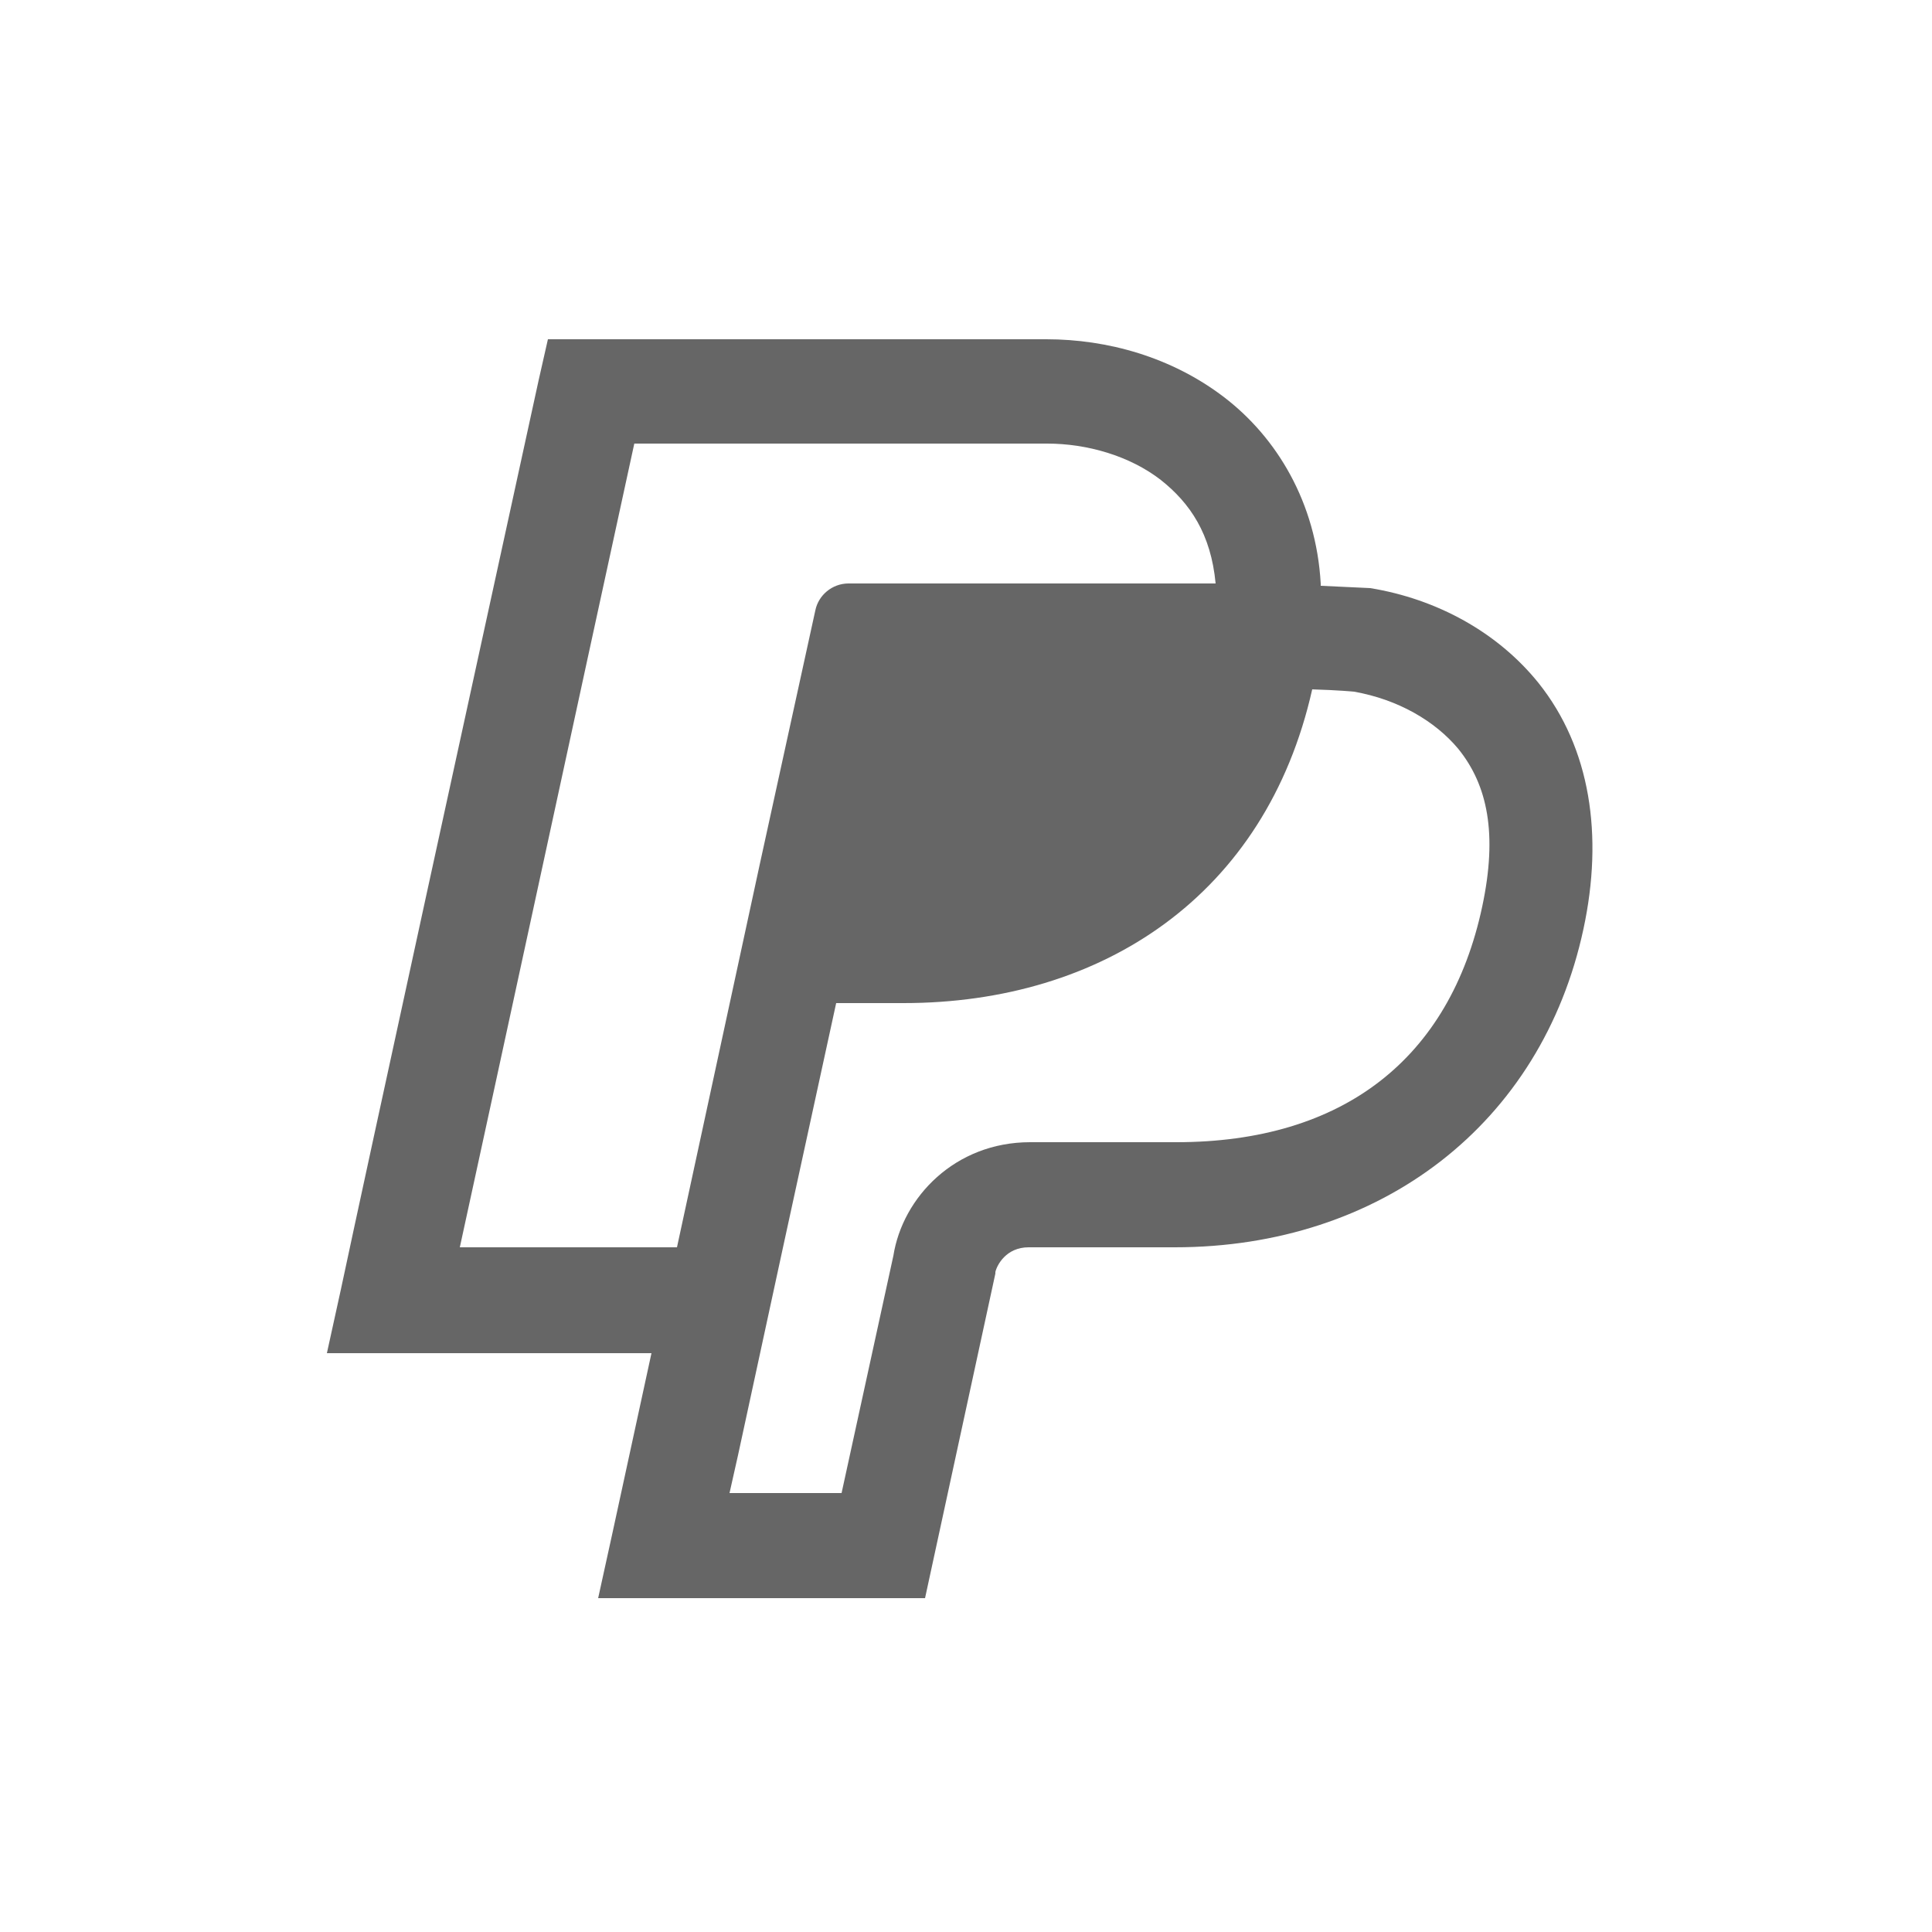
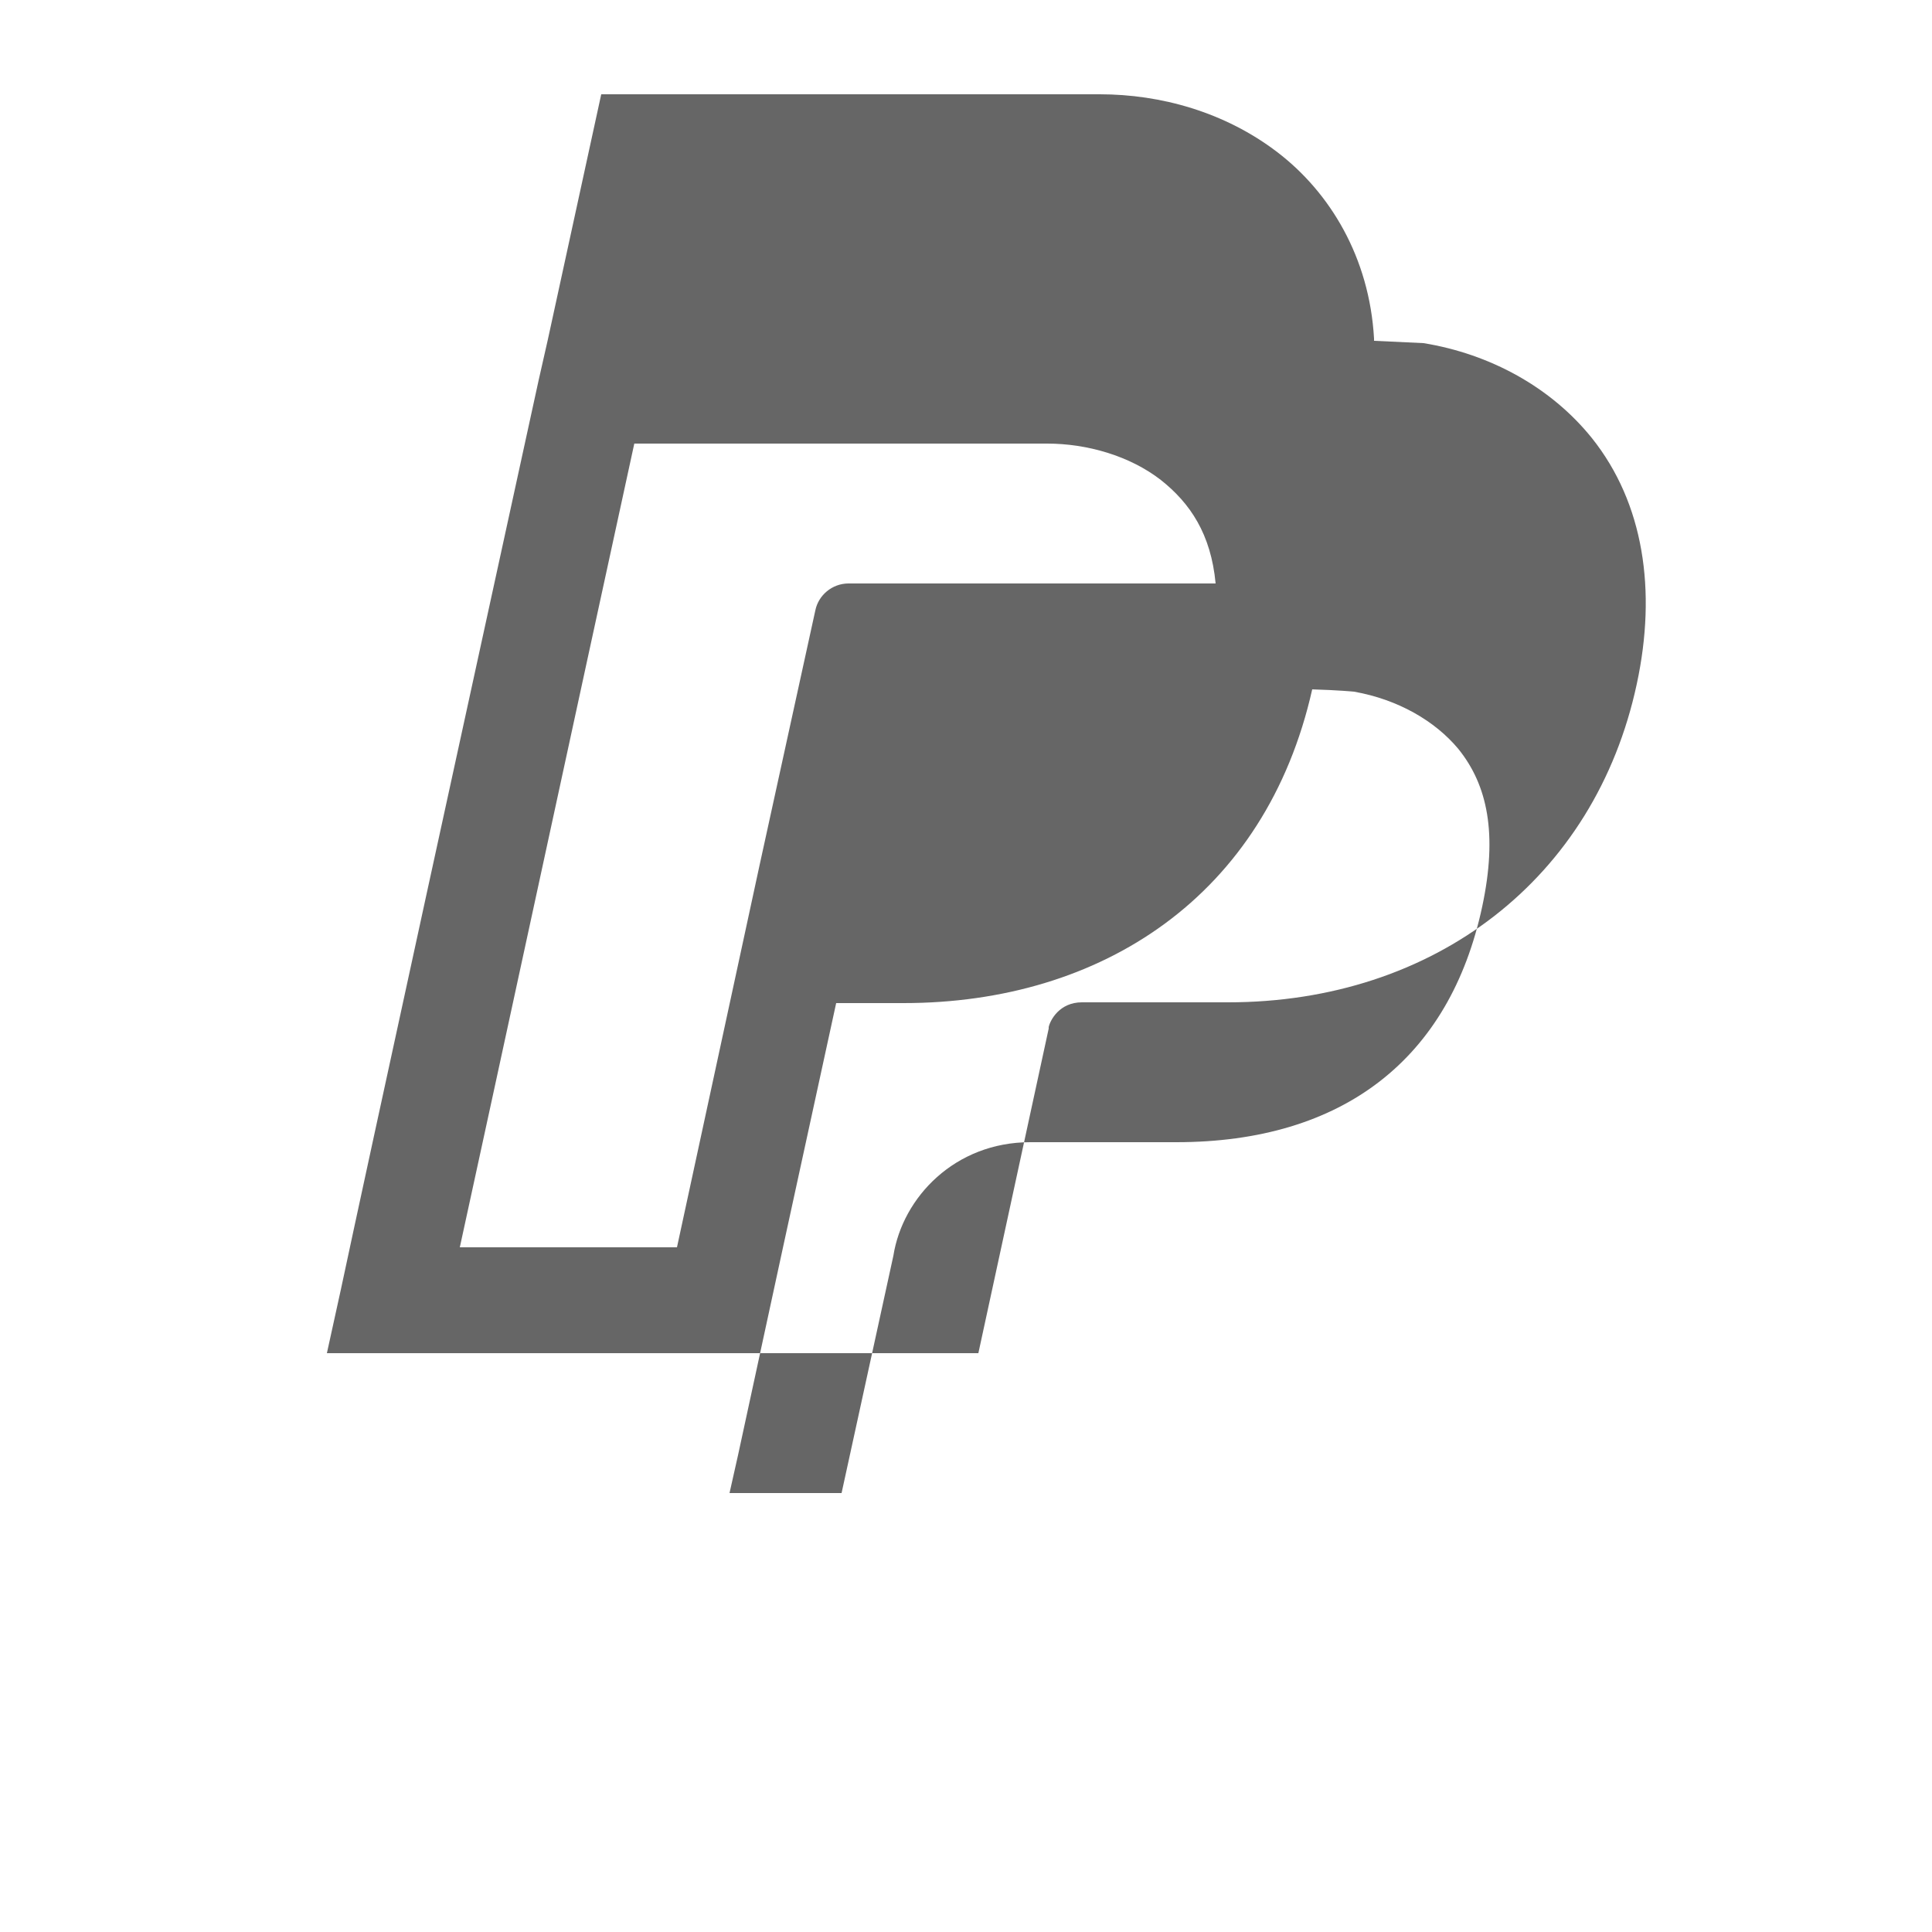
<svg xmlns="http://www.w3.org/2000/svg" id="Layer_1" version="1.1" viewBox="0 0 250 250">
  <defs>
    <style> .st0 { fill: #666; } </style>
  </defs>
-   <path class="st0" d="M70.9,43.9l-1.2,5.3c-8.1,37.1-22.2,101.7-25.6,117.7l-1.8,8.2h42l-5.1,23.5-1.8,8.2h42.3l9.1-42v-.2c.2-.9,1.4-3.2,4.3-3.2h18.9c26.7,0,47.5-16,52.9-41.2,2.6-12.1.9-23.4-5.8-31.8h0c-5.3-6.6-13.2-10.9-21.8-12.3h0s-4.4-.2-6.4-.3h0c0-.1,0-.3,0-.3-.6-10.5-5.7-18.9-12.5-24.1-6.8-5.2-15.1-7.5-23-7.5h-64.5ZM81.9,57.4h53.6c5.2,0,10.7,1.6,14.7,4.7,3.8,3,6.5,7,7.1,13.4h-47.5c-2.1,0-3.9,1.5-4.3,3.5h0l-7.2,32.9h0s-10.7,49.5-10.7,49.5h-28.1c4.3-19.7,15-69.2,22.6-104.1ZM169.7,89.2c3.5.1,5.5.3,5.5.3,5.7,1,10.5,3.8,13.5,7.4,3.8,4.7,5.1,11,3.1,20.4h0c-4.2,19.7-18,30.5-39.6,30.5h-18.9c-9.7,0-16.5,7.1-17.7,14.7l-6.7,30.7h-14.5l1.1-4.9,5.8-26.8,6.9-31.7h8.7c25.7,0,46.9-13.9,52.9-40.6Z" />
+   <path class="st0" d="M70.9,43.9l-1.2,5.3c-8.1,37.1-22.2,101.7-25.6,117.7l-1.8,8.2h42h42.3l9.1-42v-.2c.2-.9,1.4-3.2,4.3-3.2h18.9c26.7,0,47.5-16,52.9-41.2,2.6-12.1.9-23.4-5.8-31.8h0c-5.3-6.6-13.2-10.9-21.8-12.3h0s-4.4-.2-6.4-.3h0c0-.1,0-.3,0-.3-.6-10.5-5.7-18.9-12.5-24.1-6.8-5.2-15.1-7.5-23-7.5h-64.5ZM81.9,57.4h53.6c5.2,0,10.7,1.6,14.7,4.7,3.8,3,6.5,7,7.1,13.4h-47.5c-2.1,0-3.9,1.5-4.3,3.5h0l-7.2,32.9h0s-10.7,49.5-10.7,49.5h-28.1c4.3-19.7,15-69.2,22.6-104.1ZM169.7,89.2c3.5.1,5.5.3,5.5.3,5.7,1,10.5,3.8,13.5,7.4,3.8,4.7,5.1,11,3.1,20.4h0c-4.2,19.7-18,30.5-39.6,30.5h-18.9c-9.7,0-16.5,7.1-17.7,14.7l-6.7,30.7h-14.5l1.1-4.9,5.8-26.8,6.9-31.7h8.7c25.7,0,46.9-13.9,52.9-40.6Z" />
</svg>